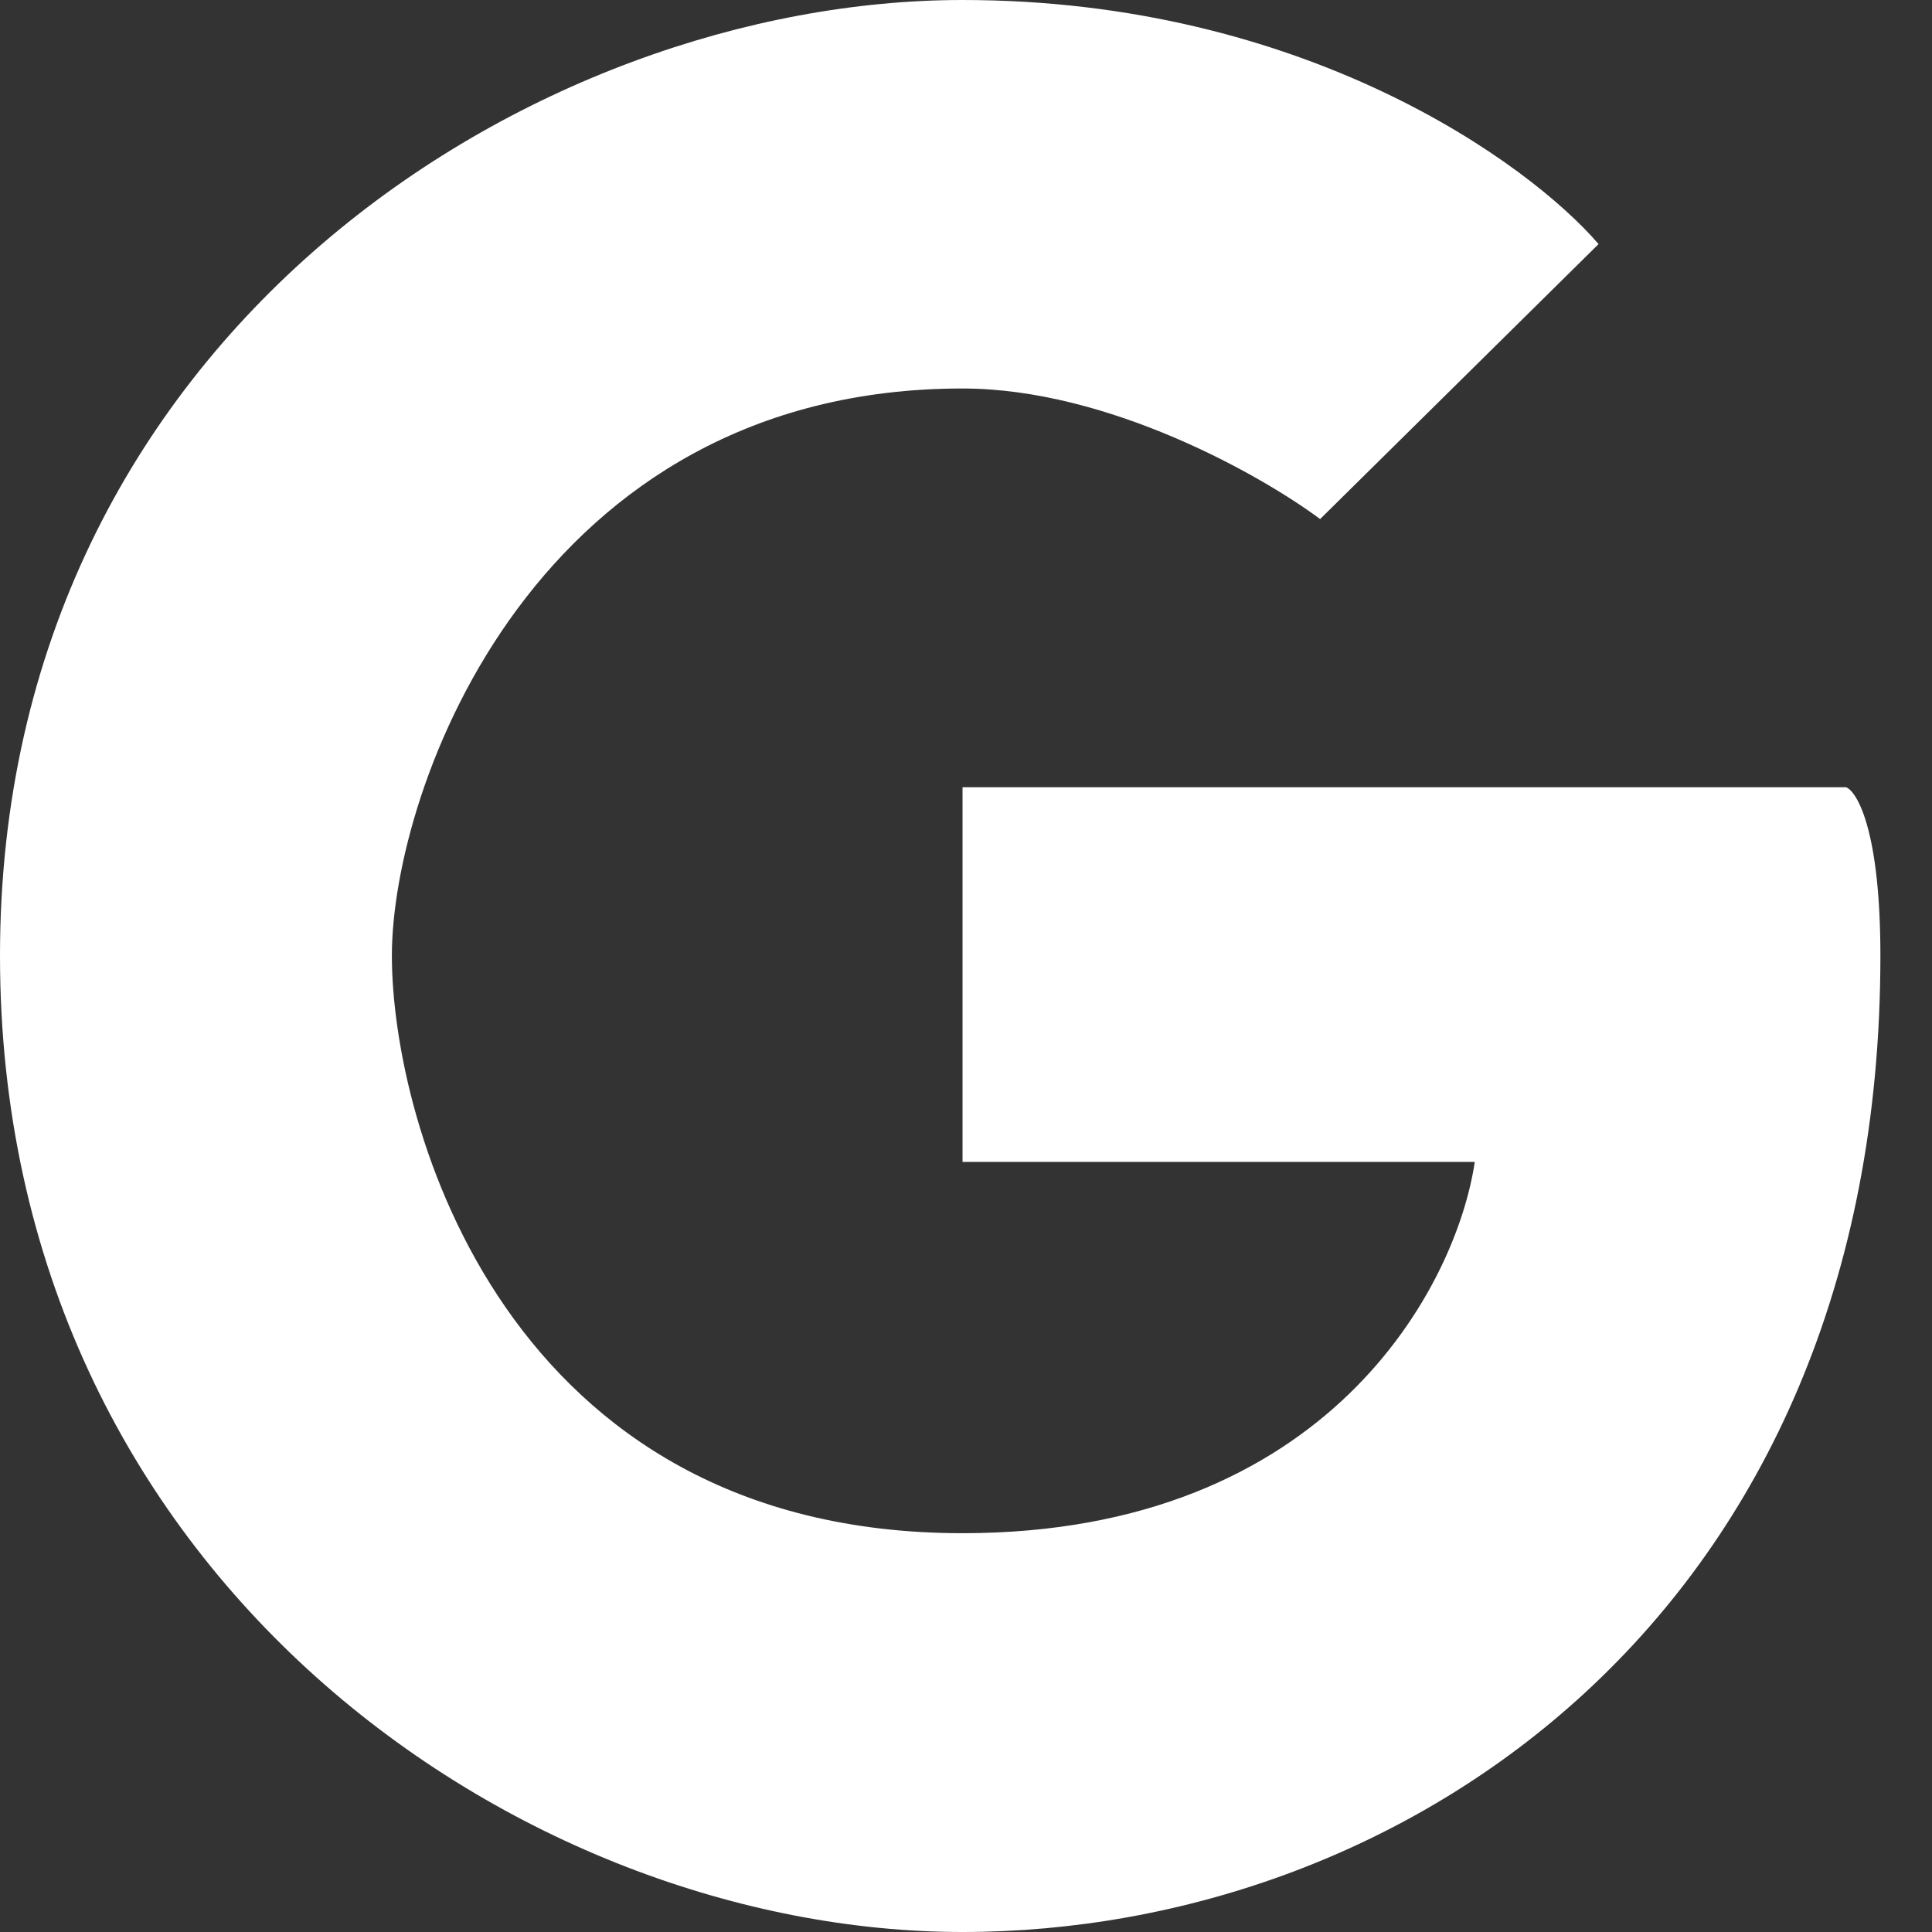
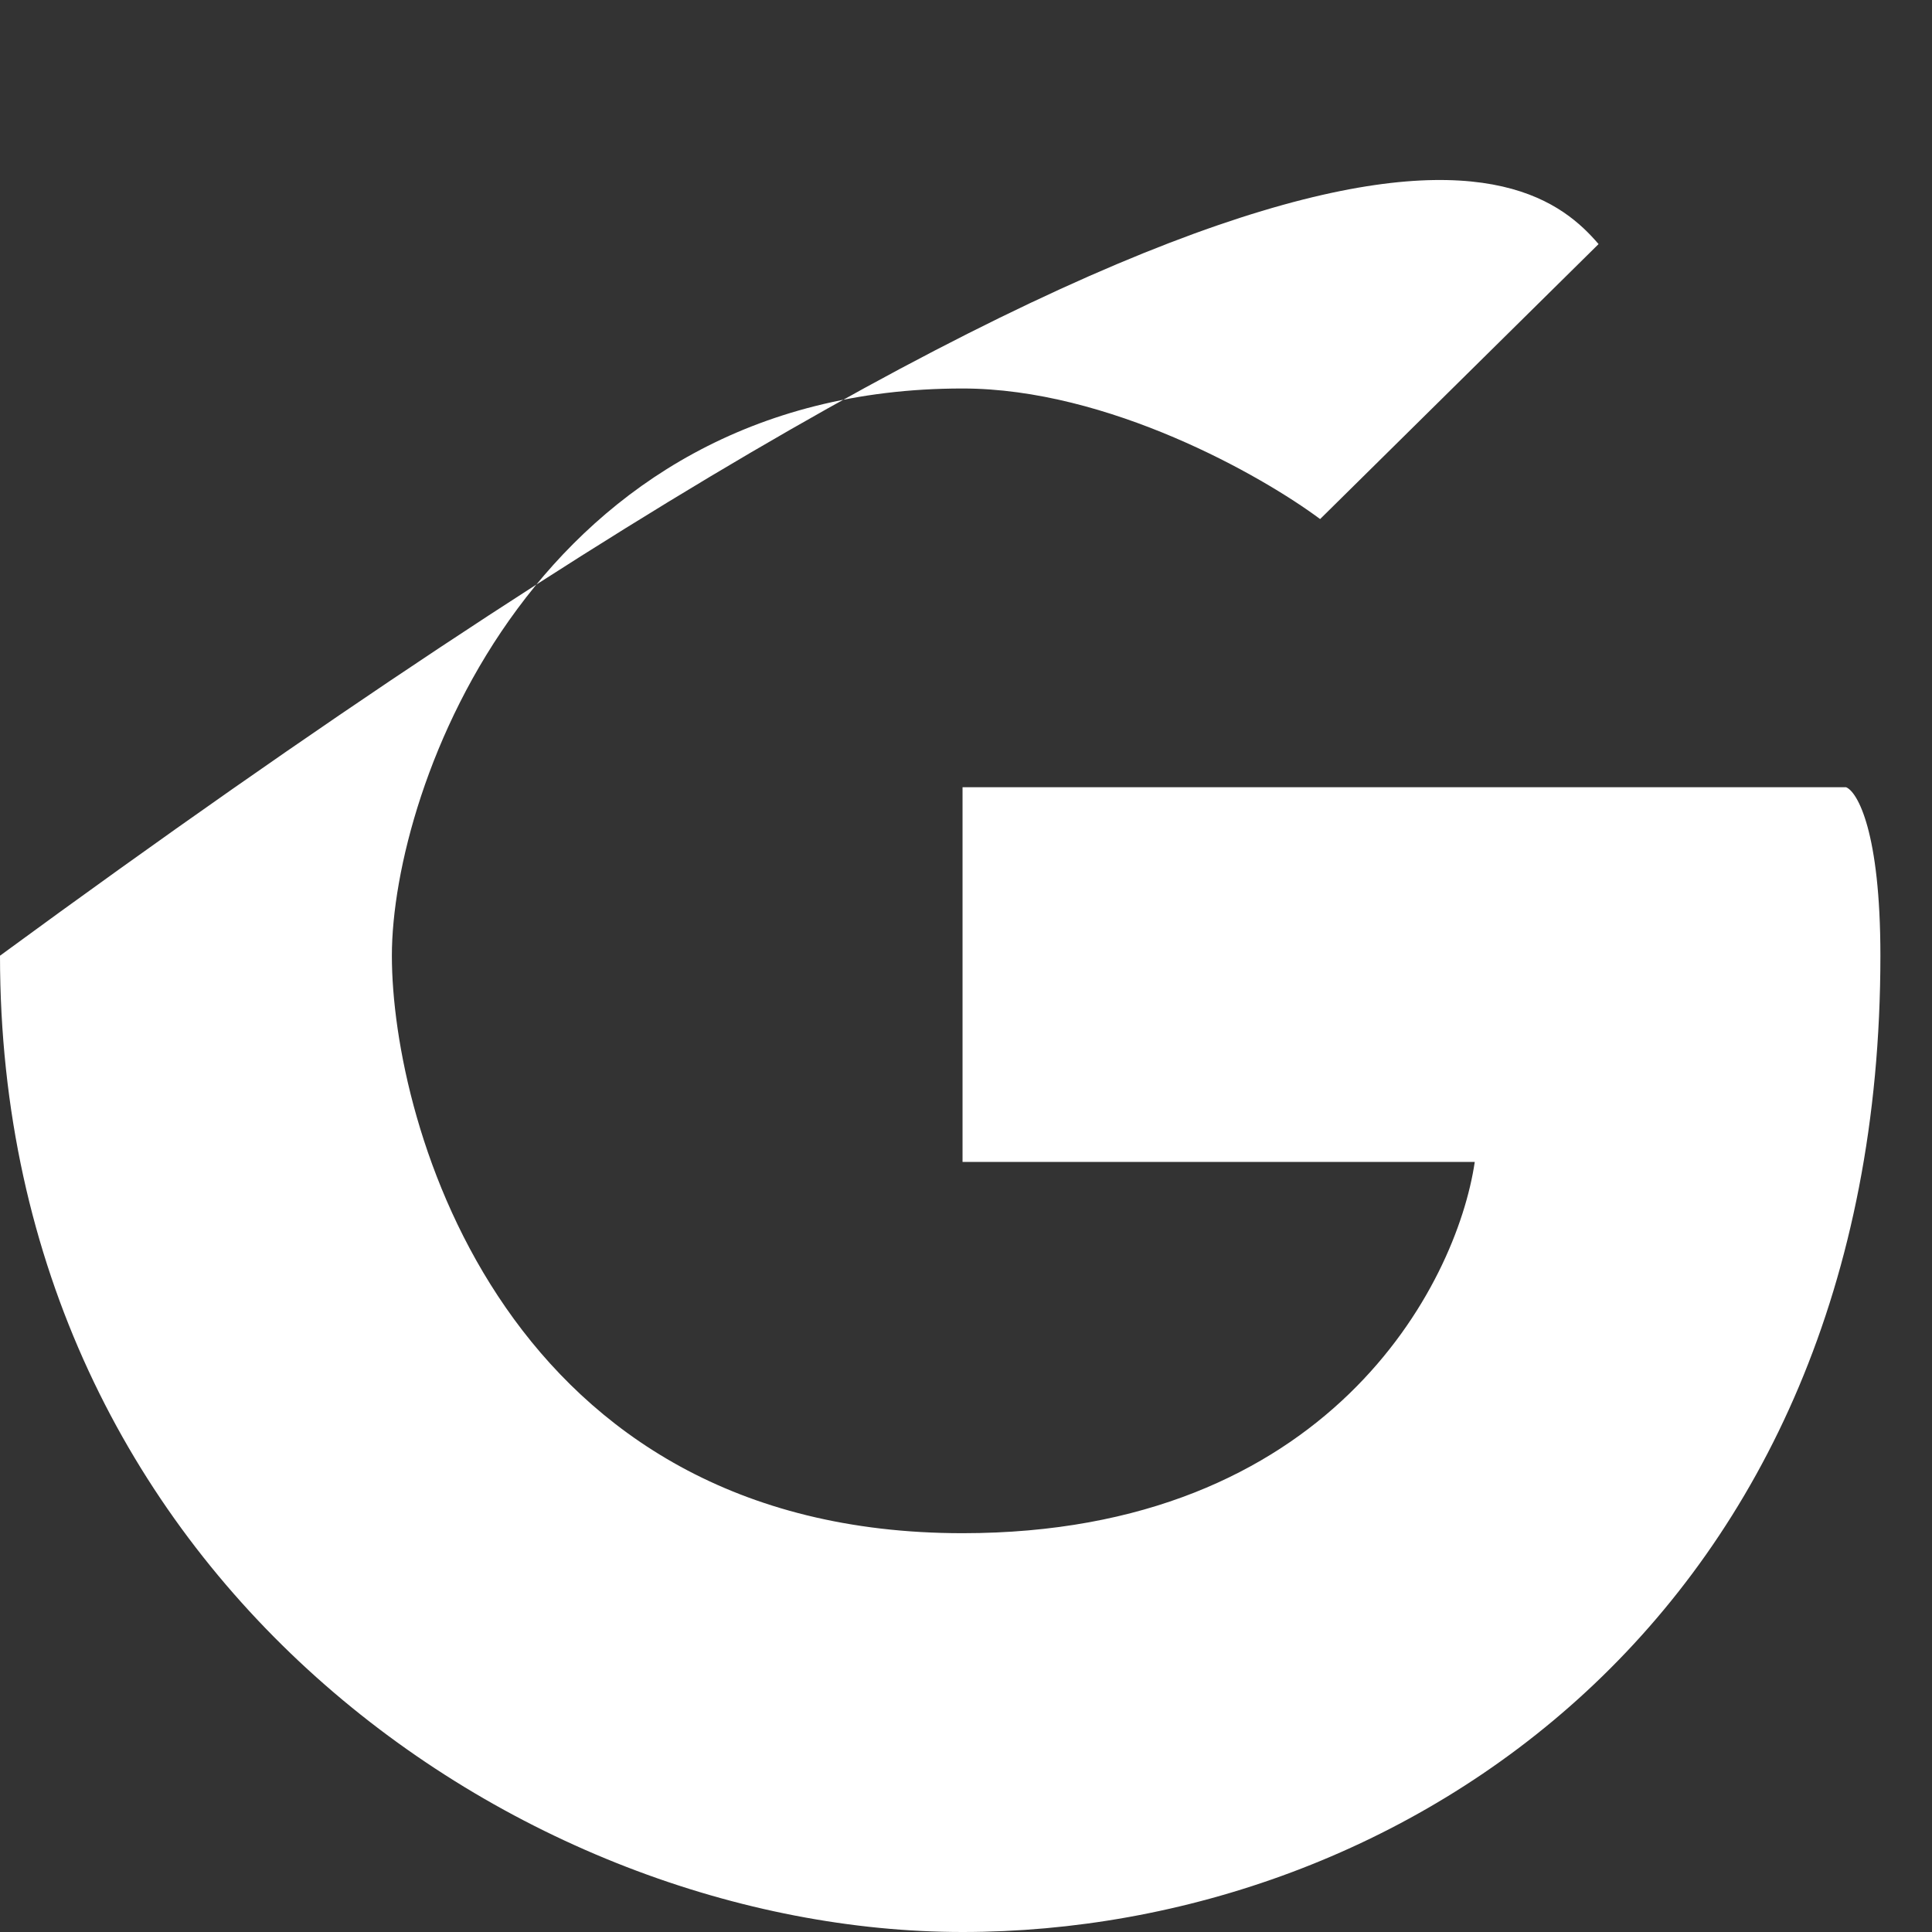
<svg xmlns="http://www.w3.org/2000/svg" width="24" height="24" viewBox="0 0 24 24" fill="none">
  <rect x="0" y="0" width="24" height="24" fill="#333333" stroke="none" />
-   <path d="M19.858 3.032L16.399 6.448C15.673 5.907 13.768 4.826 11.957 4.826C6.662 4.826 4.868 9.779 4.868 11.872C4.868 13.964 6.278 19.046 11.957 19.046C16.501 19.046 18.093 15.972 18.32 14.434H11.957V9.779H22.932C23.075 9.836 23.359 10.335 23.359 11.872C23.359 20.071 17.424 24 11.957 24C6.491 24 0 19.601 0 11.872C0 4.142 6.662 0 11.957 0C16.194 0 18.989 2.021 19.858 3.032Z" fill="white" />
+   <path d="M19.858 3.032L16.399 6.448C15.673 5.907 13.768 4.826 11.957 4.826C6.662 4.826 4.868 9.779 4.868 11.872C4.868 13.964 6.278 19.046 11.957 19.046C16.501 19.046 18.093 15.972 18.32 14.434H11.957V9.779H22.932C23.075 9.836 23.359 10.335 23.359 11.872C23.359 20.071 17.424 24 11.957 24C6.491 24 0 19.601 0 11.872C16.194 0 18.989 2.021 19.858 3.032Z" fill="white" />
</svg>